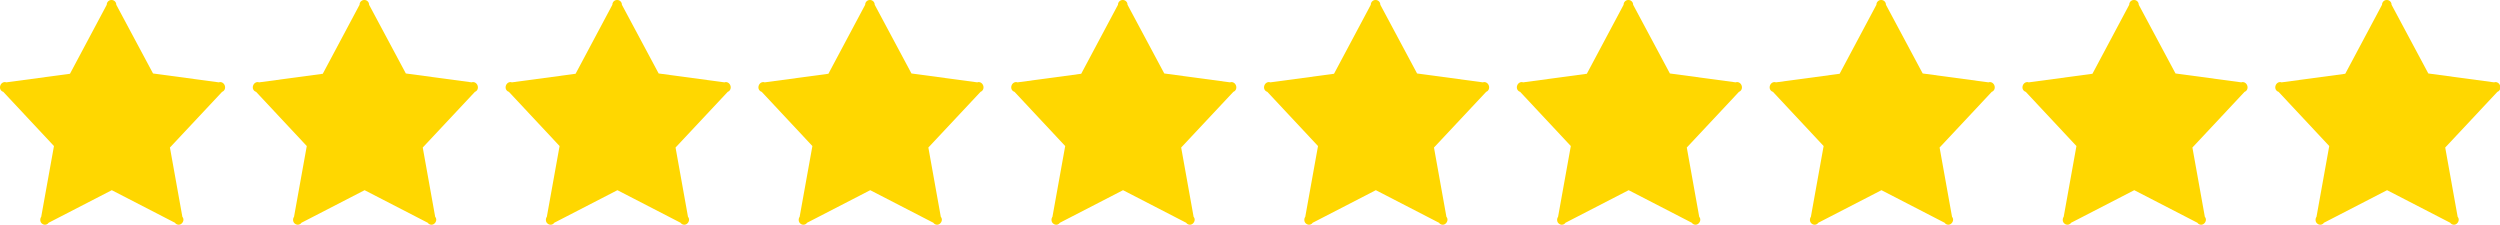
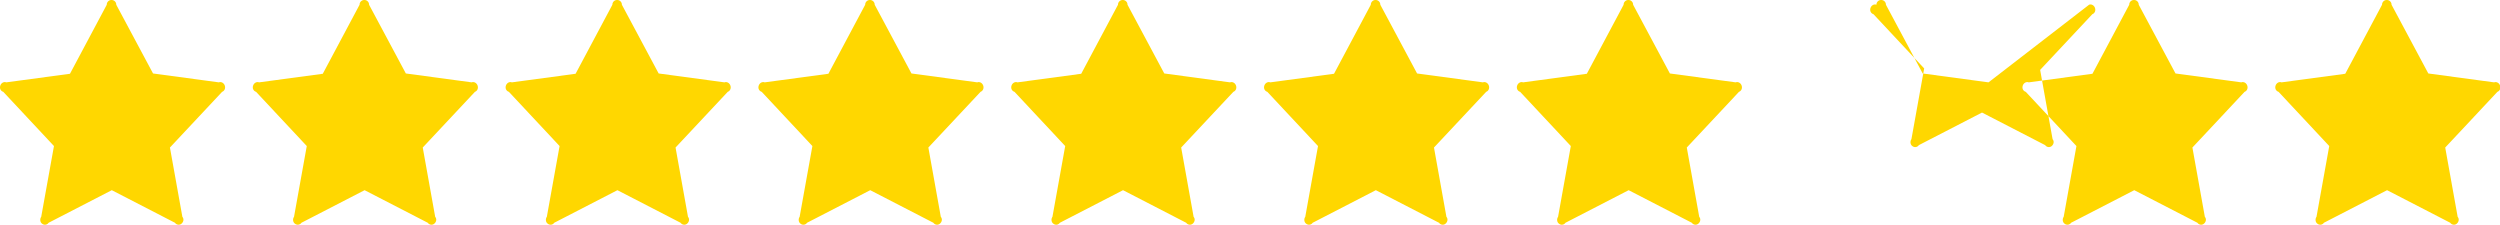
<svg xmlns="http://www.w3.org/2000/svg" width="178" height="16" viewBox="0 0 178 16">
  <title>stars</title>
  <g fill="#ffd700" fill-rule="evenodd">
-     <path d="M33.583 5.864l-4.687-.633L26.278.337A.333.333 0 0 0 25.94 0a.333.333 0 0 0-.338.337l-2.62 4.915-4.539.612c-.169-.064-.358.042-.422.232s.021.38.211.442l3.61 3.86-.908 5.041c-.105.148-.085.38.064.486a.315.315 0 0 0 .464-.064l4.498-2.32 4.497 2.32c.106.148.317.19.465.064.147-.126.19-.337.063-.486l-.886-4.935 3.716-3.966c.17-.063.253-.252.19-.442-.064-.19-.253-.296-.422-.232zM15.583 5.864l-4.687-.633L8.278.337A.333.333 0 0 0 7.94 0a.333.333 0 0 0-.338.337l-2.62 4.915-4.539.612c-.169-.064-.358.042-.422.232s.021.38.211.442l3.61 3.86-.908 5.041c-.105.148-.085.38.064.486a.315.315 0 0 0 .464-.064l4.498-2.32 4.497 2.32c.106.148.317.19.465.064.147-.126.19-.337.063-.486l-.886-4.935 3.716-3.966c.17-.063.253-.252.19-.442-.064-.19-.253-.296-.422-.232zM51.583 5.864l-4.687-.633L44.278.337A.333.333 0 0 0 43.94 0a.333.333 0 0 0-.338.337l-2.62 4.915-4.539.612c-.169-.064-.358.042-.422.232s.021.38.211.442l3.61 3.86-.908 5.041c-.105.148-.085.38.064.486a.315.315 0 0 0 .464-.064l4.498-2.32 4.497 2.32c.106.148.317.19.465.064.147-.126.19-.337.063-.486l-.886-4.935 3.716-3.966c.17-.063.253-.252.19-.442-.064-.19-.253-.296-.422-.232zM69.583 5.864l-4.687-.633L62.278.337A.333.333 0 0 0 61.94 0a.333.333 0 0 0-.338.337l-2.62 4.915-4.539.612c-.169-.064-.358.042-.422.232s.021.38.211.442l3.61 3.86-.908 5.041c-.105.148-.085.38.064.486a.315.315 0 0 0 .464-.064l4.498-2.32 4.497 2.32c.106.148.317.19.465.064.147-.126.19-.337.063-.486l-.886-4.935 3.716-3.966c.17-.063.253-.252.19-.442-.064-.19-.253-.296-.422-.232zM87.583 5.864l-4.687-.633L80.278.337A.333.333 0 0 0 79.94 0a.333.333 0 0 0-.338.337l-2.62 4.915-4.539.612c-.169-.064-.358.042-.422.232s.021.38.211.442l3.61 3.86-.908 5.041c-.105.148-.085.38.064.486a.315.315 0 0 0 .464-.064l4.498-2.32 4.497 2.32c.106.148.317.19.465.064.147-.126.19-.337.063-.486l-.886-4.935 3.716-3.966c.17-.063.253-.252.19-.442-.064-.19-.253-.296-.422-.232zM105.583 5.864l-4.687-.633L98.278.337A.333.333 0 0 0 97.94 0a.333.333 0 0 0-.338.337l-2.62 4.915-4.539.612c-.169-.064-.358.042-.422.232s.021.38.211.442l3.61 3.86-.908 5.041c-.105.148-.085.38.064.486a.315.315 0 0 0 .464-.064l4.498-2.32 4.497 2.32c.106.148.317.19.465.064.147-.126.19-.337.063-.486l-.886-4.935 3.716-3.966c.17-.063.253-.252.19-.442-.064-.19-.253-.296-.422-.232zM123.583 5.864l-4.687-.633-2.618-4.894A.333.333 0 0 0 115.94 0a.333.333 0 0 0-.338.337l-2.62 4.915-4.539.612c-.169-.064-.358.042-.422.232s.021.38.211.442l3.61 3.86-.908 5.041c-.105.148-.085.38.064.486a.315.315 0 0 0 .464-.064l4.498-2.32 4.497 2.32c.106.148.317.19.465.064.147-.126.19-.337.063-.486l-.886-4.935 3.716-3.966c.17-.063.253-.252.19-.442-.064-.19-.253-.296-.422-.232zM141.583 5.864l-4.687-.633-2.618-4.894A.333.333 0 0 0 133.94 0a.333.333 0 0 0-.338.337l-2.62 4.915-4.539.612c-.169-.064-.358.042-.422.232s.021.38.211.442l3.61 3.86-.908 5.041c-.105.148-.085.38.064.486a.315.315 0 0 0 .464-.064l4.498-2.32 4.497 2.32c.106.148.317.19.465.064.147-.126.19-.337.063-.486l-.886-4.935 3.716-3.966c.17-.063.253-.252.19-.442-.064-.19-.253-.296-.422-.232zM159.583 5.864l-4.687-.633-2.618-4.894A.333.333 0 0 0 151.94 0a.333.333 0 0 0-.338.337l-2.62 4.915-4.539.612c-.169-.064-.358.042-.422.232s.021.38.211.442l3.61 3.86-.908 5.041c-.105.148-.085.38.064.486a.315.315 0 0 0 .464-.064l4.498-2.32 4.497 2.32c.106.148.317.19.465.064.147-.126.19-.337.063-.486l-.886-4.935 3.716-3.966c.17-.063.253-.252.19-.442-.064-.19-.253-.296-.422-.232zM177.583 5.864l-4.687-.633-2.618-4.894A.333.333 0 0 0 169.94 0a.333.333 0 0 0-.338.337l-2.62 4.915-4.539.612c-.169-.064-.358.042-.422.232s.021.38.211.442l3.61 3.86-.908 5.041c-.105.148-.085.38.064.486a.315.315 0 0 0 .464-.064l4.498-2.32 4.497 2.32c.106.148.317.19.465.064.147-.126.19-.337.063-.486l-.886-4.935 3.716-3.966c.17-.063.253-.252.19-.442-.064-.19-.253-.296-.422-.232z" />
+     <path d="M33.583 5.864l-4.687-.633L26.278.337A.333.333 0 0 0 25.94 0a.333.333 0 0 0-.338.337l-2.62 4.915-4.539.612c-.169-.064-.358.042-.422.232s.021.38.211.442l3.61 3.86-.908 5.041c-.105.148-.085.38.064.486a.315.315 0 0 0 .464-.064l4.498-2.32 4.497 2.32c.106.148.317.19.465.064.147-.126.19-.337.063-.486l-.886-4.935 3.716-3.966c.17-.063.253-.252.19-.442-.064-.19-.253-.296-.422-.232zM15.583 5.864l-4.687-.633L8.278.337A.333.333 0 0 0 7.94 0a.333.333 0 0 0-.338.337l-2.62 4.915-4.539.612c-.169-.064-.358.042-.422.232s.021.38.211.442l3.61 3.86-.908 5.041c-.105.148-.085.38.064.486a.315.315 0 0 0 .464-.064l4.498-2.32 4.497 2.32c.106.148.317.19.465.064.147-.126.19-.337.063-.486l-.886-4.935 3.716-3.966c.17-.063.253-.252.19-.442-.064-.19-.253-.296-.422-.232zM51.583 5.864l-4.687-.633L44.278.337A.333.333 0 0 0 43.94 0a.333.333 0 0 0-.338.337l-2.62 4.915-4.539.612c-.169-.064-.358.042-.422.232s.021.38.211.442l3.61 3.86-.908 5.041c-.105.148-.085.38.064.486a.315.315 0 0 0 .464-.064l4.498-2.32 4.497 2.32c.106.148.317.19.465.064.147-.126.19-.337.063-.486l-.886-4.935 3.716-3.966c.17-.063.253-.252.19-.442-.064-.19-.253-.296-.422-.232zM69.583 5.864l-4.687-.633L62.278.337A.333.333 0 0 0 61.94 0a.333.333 0 0 0-.338.337l-2.62 4.915-4.539.612c-.169-.064-.358.042-.422.232s.021.38.211.442l3.61 3.86-.908 5.041c-.105.148-.085.38.064.486a.315.315 0 0 0 .464-.064l4.498-2.32 4.497 2.32c.106.148.317.19.465.064.147-.126.19-.337.063-.486l-.886-4.935 3.716-3.966c.17-.063.253-.252.19-.442-.064-.19-.253-.296-.422-.232zM87.583 5.864l-4.687-.633L80.278.337A.333.333 0 0 0 79.94 0a.333.333 0 0 0-.338.337l-2.62 4.915-4.539.612c-.169-.064-.358.042-.422.232s.021.38.211.442l3.61 3.86-.908 5.041c-.105.148-.085.38.064.486a.315.315 0 0 0 .464-.064l4.498-2.32 4.497 2.32c.106.148.317.19.465.064.147-.126.19-.337.063-.486l-.886-4.935 3.716-3.966c.17-.063.253-.252.19-.442-.064-.19-.253-.296-.422-.232zM105.583 5.864l-4.687-.633L98.278.337A.333.333 0 0 0 97.94 0a.333.333 0 0 0-.338.337l-2.62 4.915-4.539.612c-.169-.064-.358.042-.422.232s.021.38.211.442l3.61 3.86-.908 5.041c-.105.148-.085.38.064.486a.315.315 0 0 0 .464-.064l4.498-2.32 4.497 2.32c.106.148.317.19.465.064.147-.126.19-.337.063-.486l-.886-4.935 3.716-3.966c.17-.063.253-.252.19-.442-.064-.19-.253-.296-.422-.232zM123.583 5.864l-4.687-.633-2.618-4.894A.333.333 0 0 0 115.94 0a.333.333 0 0 0-.338.337l-2.62 4.915-4.539.612c-.169-.064-.358.042-.422.232s.021.38.211.442l3.61 3.86-.908 5.041c-.105.148-.085.38.064.486a.315.315 0 0 0 .464-.064l4.498-2.32 4.497 2.32c.106.148.317.19.465.064.147-.126.19-.337.063-.486l-.886-4.935 3.716-3.966c.17-.063.253-.252.19-.442-.064-.19-.253-.296-.422-.232zM141.583 5.864l-4.687-.633-2.618-4.894A.333.333 0 0 0 133.94 0a.333.333 0 0 0-.338.337c-.169-.064-.358.042-.422.232s.021.38.211.442l3.61 3.86-.908 5.041c-.105.148-.085.38.064.486a.315.315 0 0 0 .464-.064l4.498-2.32 4.497 2.32c.106.148.317.19.465.064.147-.126.19-.337.063-.486l-.886-4.935 3.716-3.966c.17-.063.253-.252.19-.442-.064-.19-.253-.296-.422-.232zM159.583 5.864l-4.687-.633-2.618-4.894A.333.333 0 0 0 151.94 0a.333.333 0 0 0-.338.337l-2.62 4.915-4.539.612c-.169-.064-.358.042-.422.232s.021.38.211.442l3.61 3.86-.908 5.041c-.105.148-.085.38.064.486a.315.315 0 0 0 .464-.064l4.498-2.32 4.497 2.32c.106.148.317.19.465.064.147-.126.19-.337.063-.486l-.886-4.935 3.716-3.966c.17-.063.253-.252.19-.442-.064-.19-.253-.296-.422-.232zM177.583 5.864l-4.687-.633-2.618-4.894A.333.333 0 0 0 169.94 0a.333.333 0 0 0-.338.337l-2.62 4.915-4.539.612c-.169-.064-.358.042-.422.232s.021.38.211.442l3.61 3.86-.908 5.041c-.105.148-.085.38.064.486a.315.315 0 0 0 .464-.064l4.498-2.32 4.497 2.32c.106.148.317.19.465.064.147-.126.19-.337.063-.486l-.886-4.935 3.716-3.966c.17-.063.253-.252.19-.442-.064-.19-.253-.296-.422-.232z" />
  </g>
</svg>